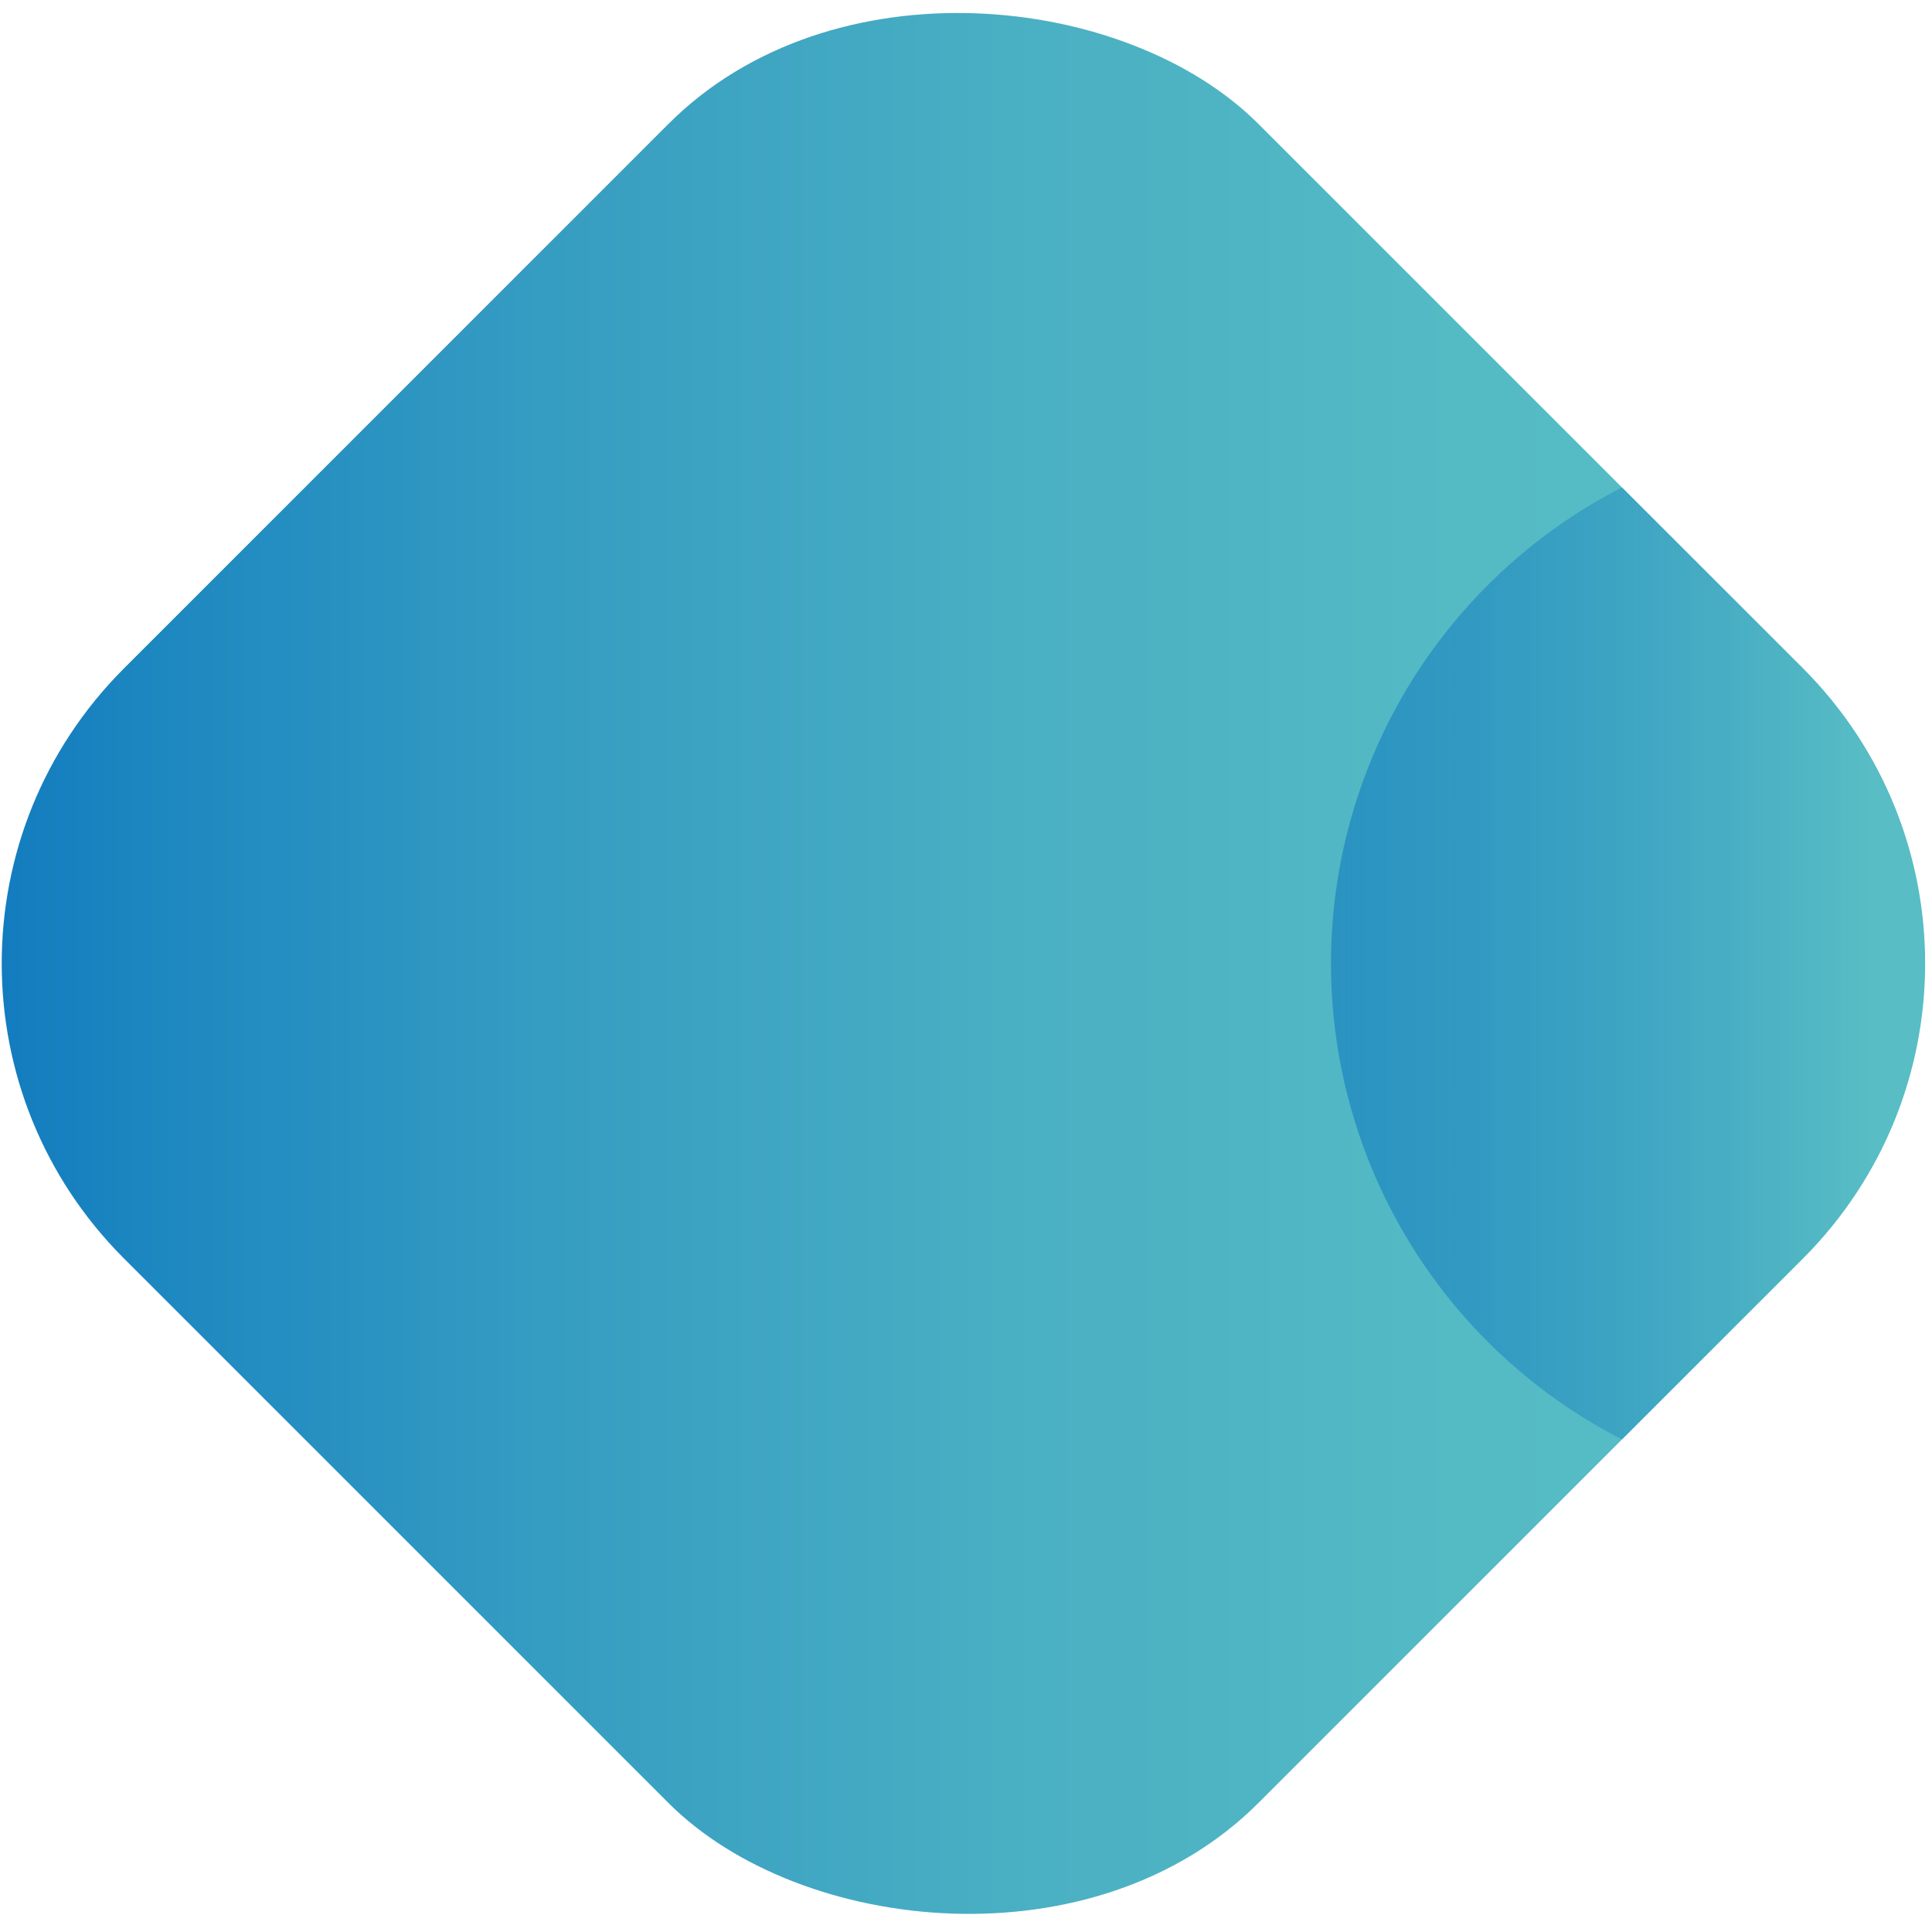
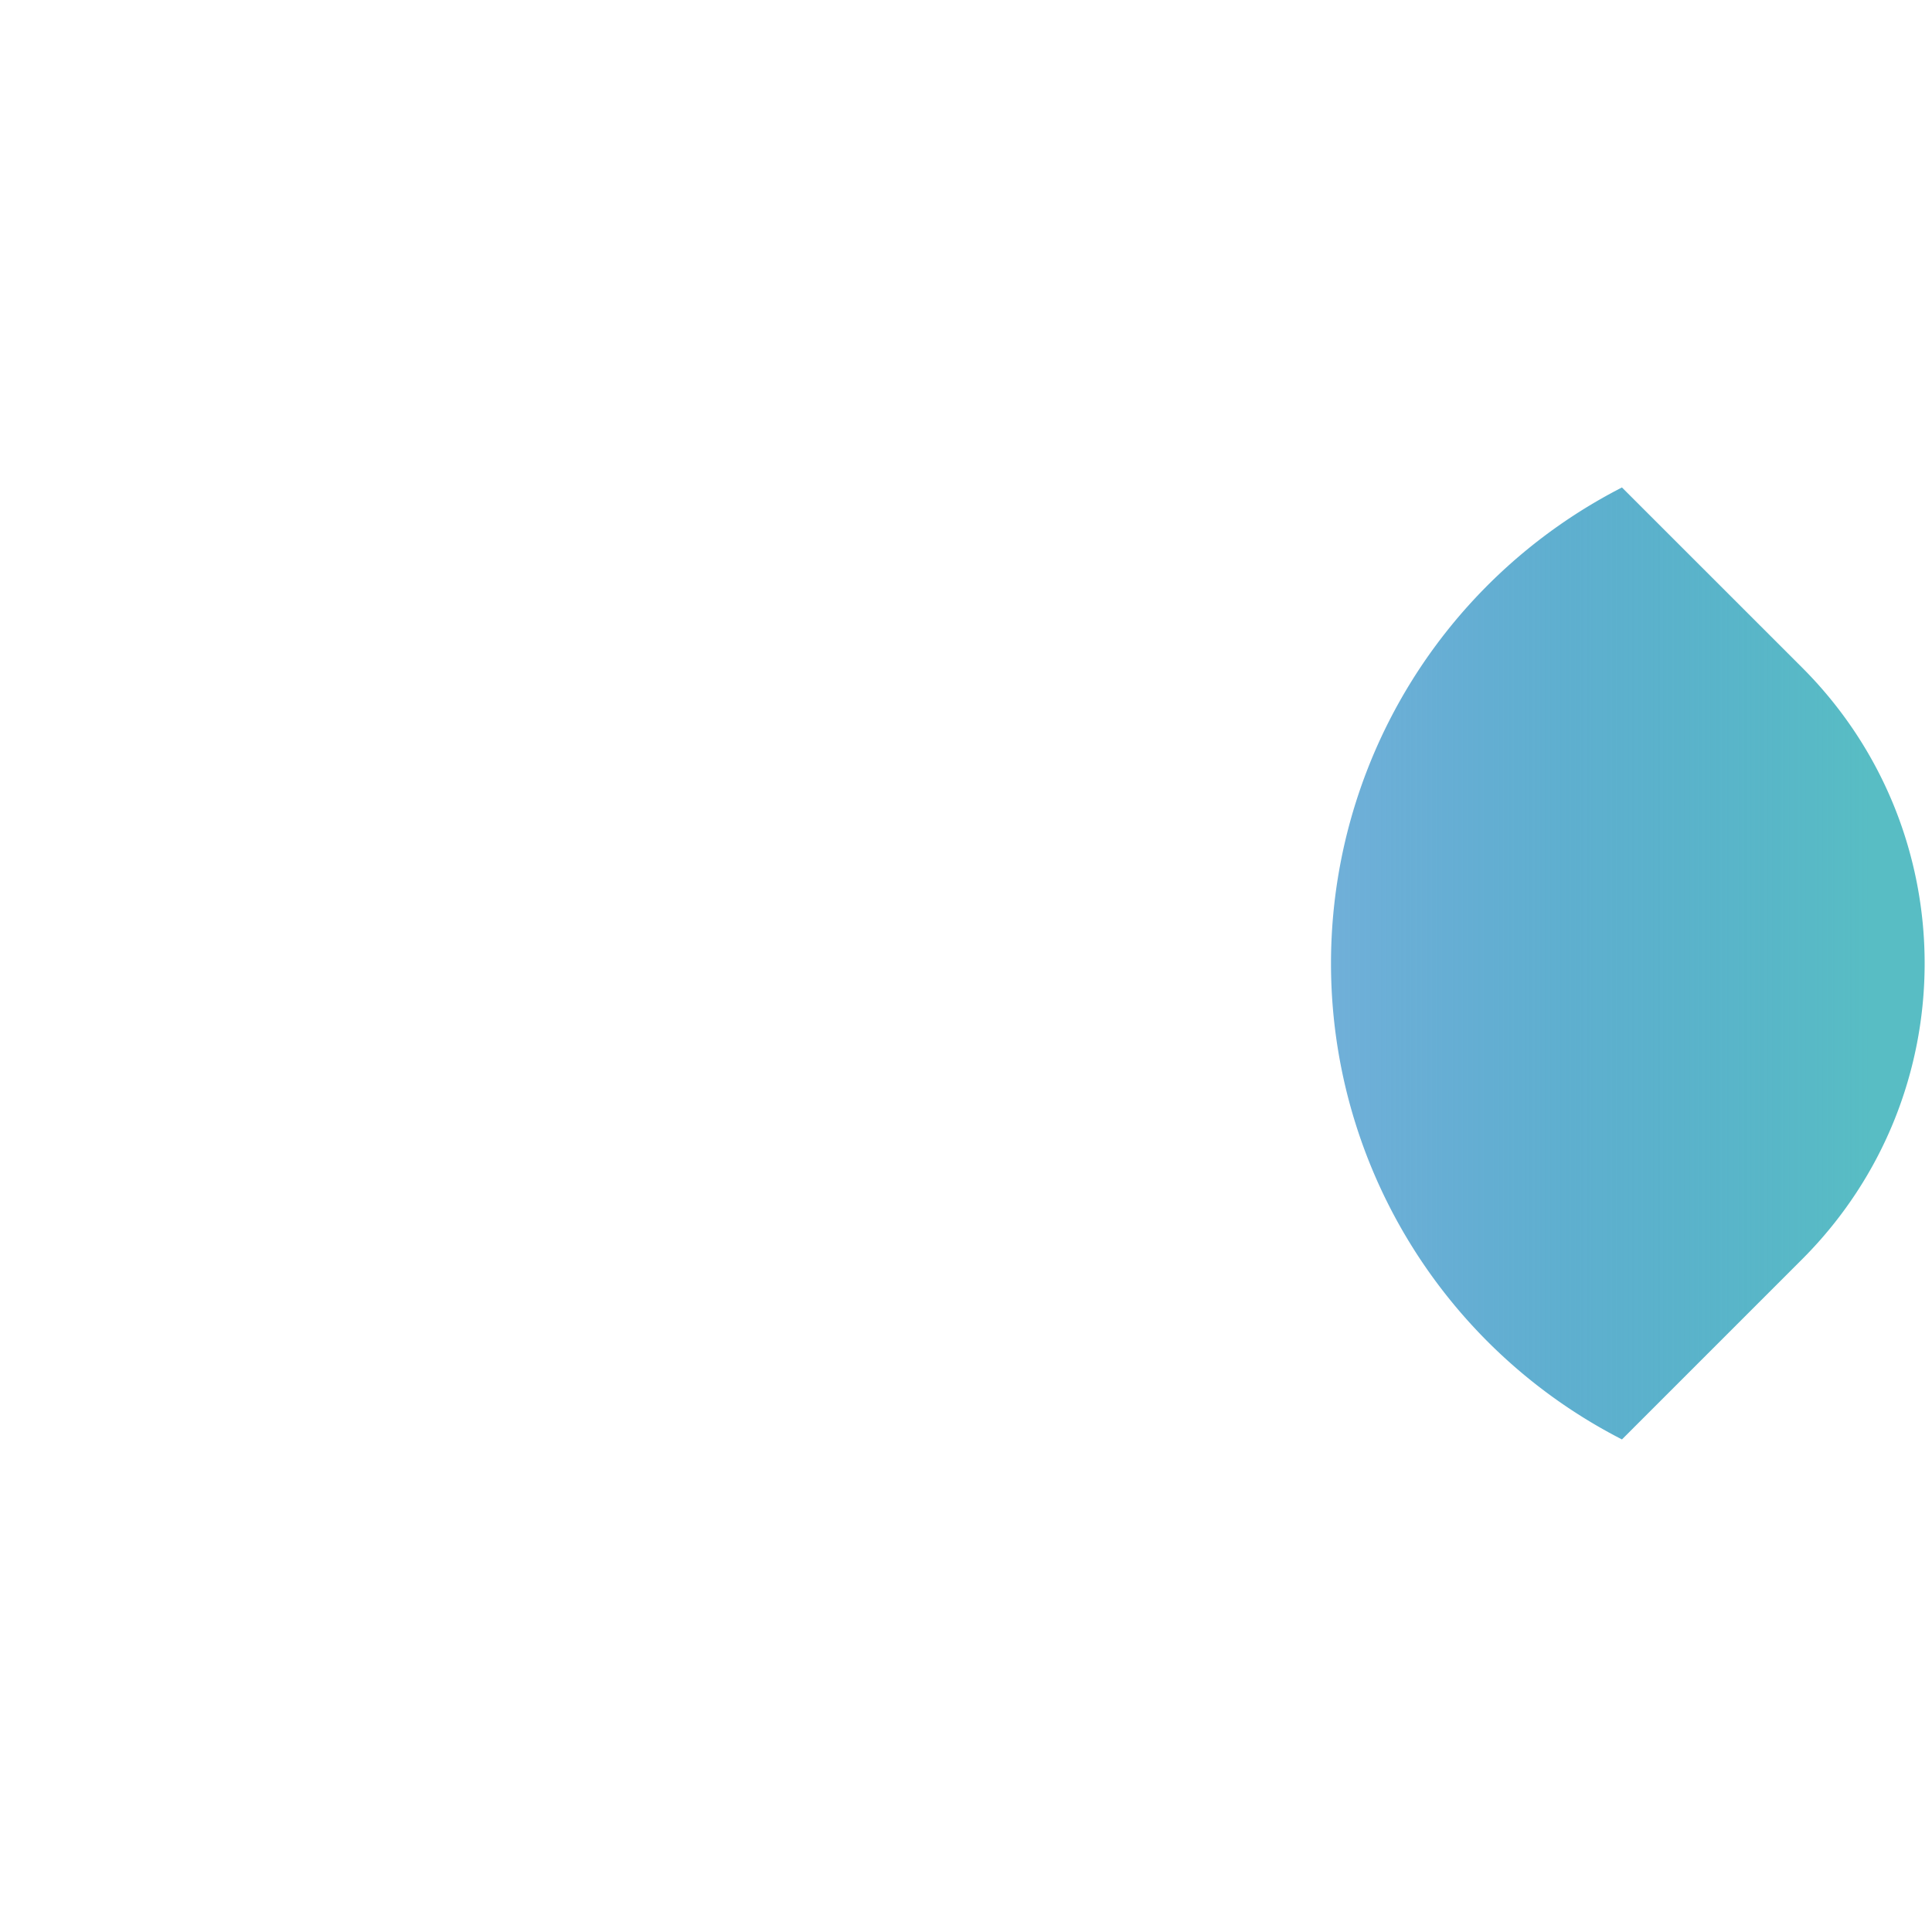
<svg xmlns="http://www.w3.org/2000/svg" viewBox="0 0 255 255">
  <defs>
    <linearGradient id="a" x1="7.436%" x2="92.368%" y1="7.758%" y2="92.69%">
      <stop offset="0%" stop-color="#117BBF" />
      <stop offset="7%" stop-color="#1B85C0" />
      <stop offset="29%" stop-color="#369DC2" />
      <stop offset="52%" stop-color="#49AFC3" />
      <stop offset="75%" stop-color="#54BAC4" />
      <stop offset="100%" stop-color="#58BDC4" />
    </linearGradient>
    <linearGradient id="b" x1=".04%" x2="100.002%" y1="50%" y2="50%">
      <stop offset="0%" stop-color="#117BBF" stop-opacity=".6" />
      <stop offset="58%" stop-color="#43A9C3" stop-opacity=".88" />
      <stop offset="85%" stop-color="#58BDC4" />
    </linearGradient>
  </defs>
  <g fill="none" fill-rule="nonzero" transform="translate(-23 -23)">
-     <rect width="211.765" height="211.765" x="44.278" y="44.28" fill="url(#a)" rx="55.059" transform="rotate(-45 150.16 150.162)" />
    <path fill="url(#b)" d="m260.972 111.226-23.894-23.887a70.588 70.588 0 0 0 0 125.647l23.894-23.894c21.41-21.54 21.41-56.326 0-77.866Z" />
  </g>
</svg>